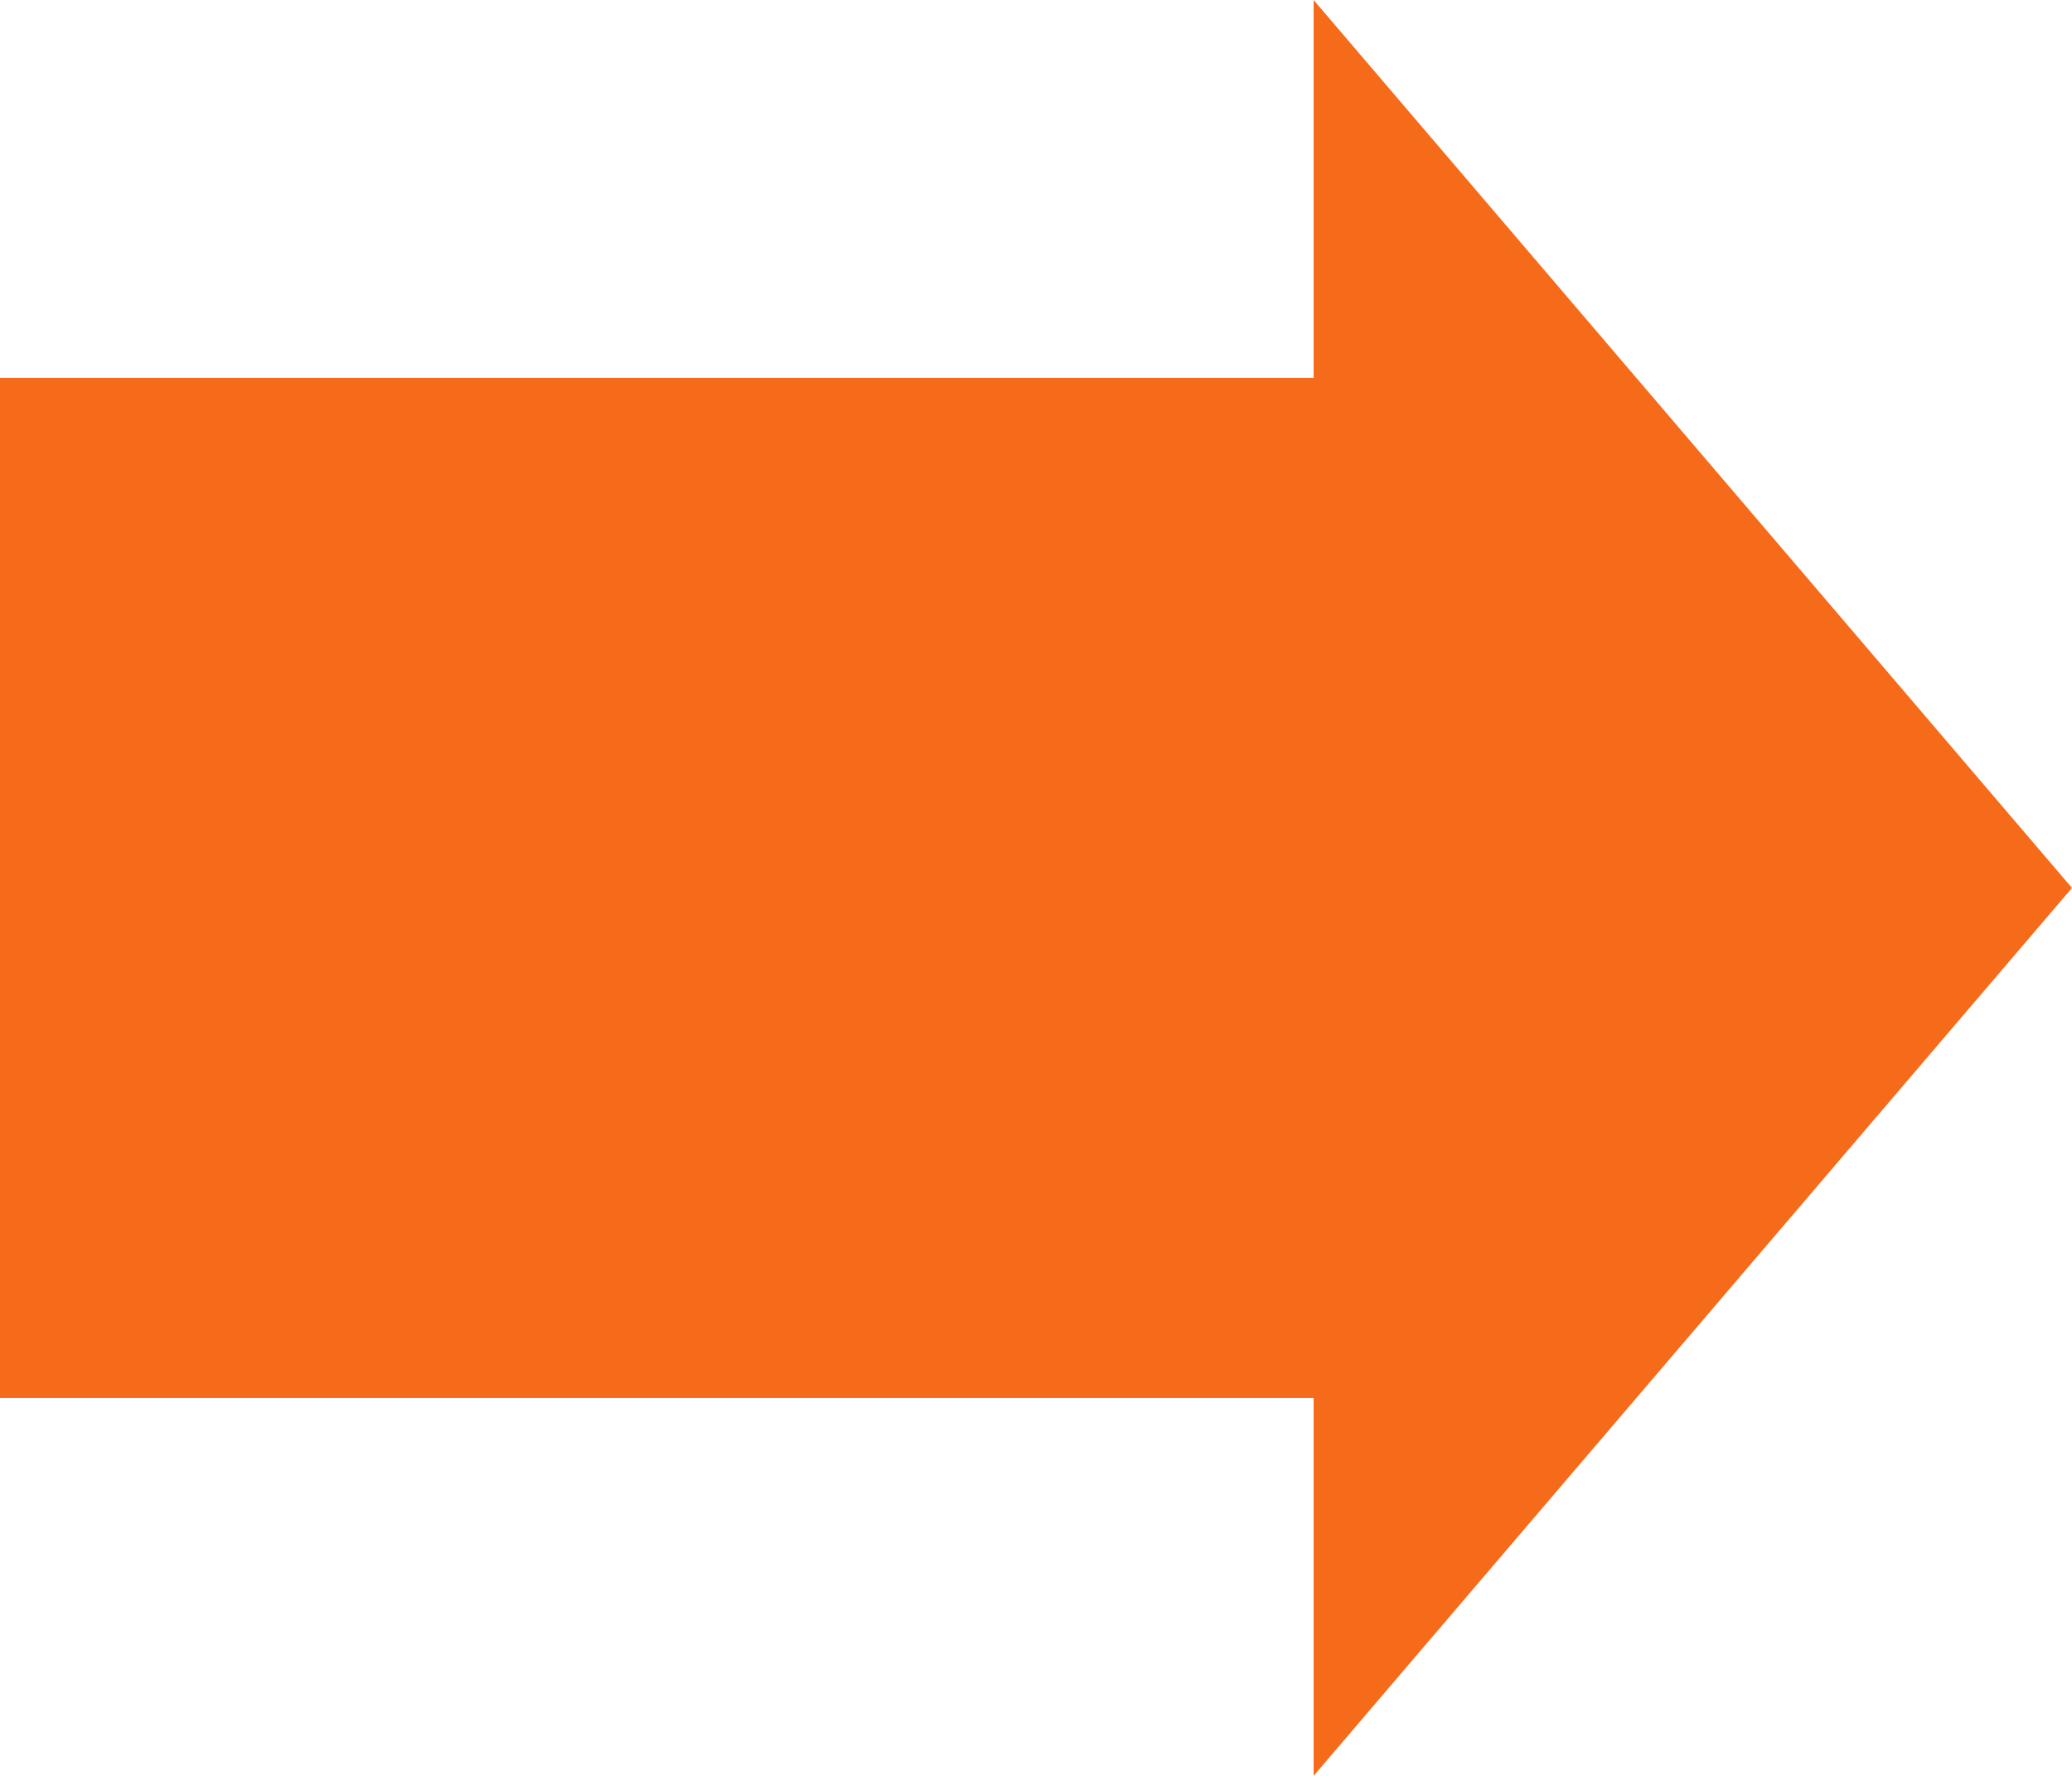
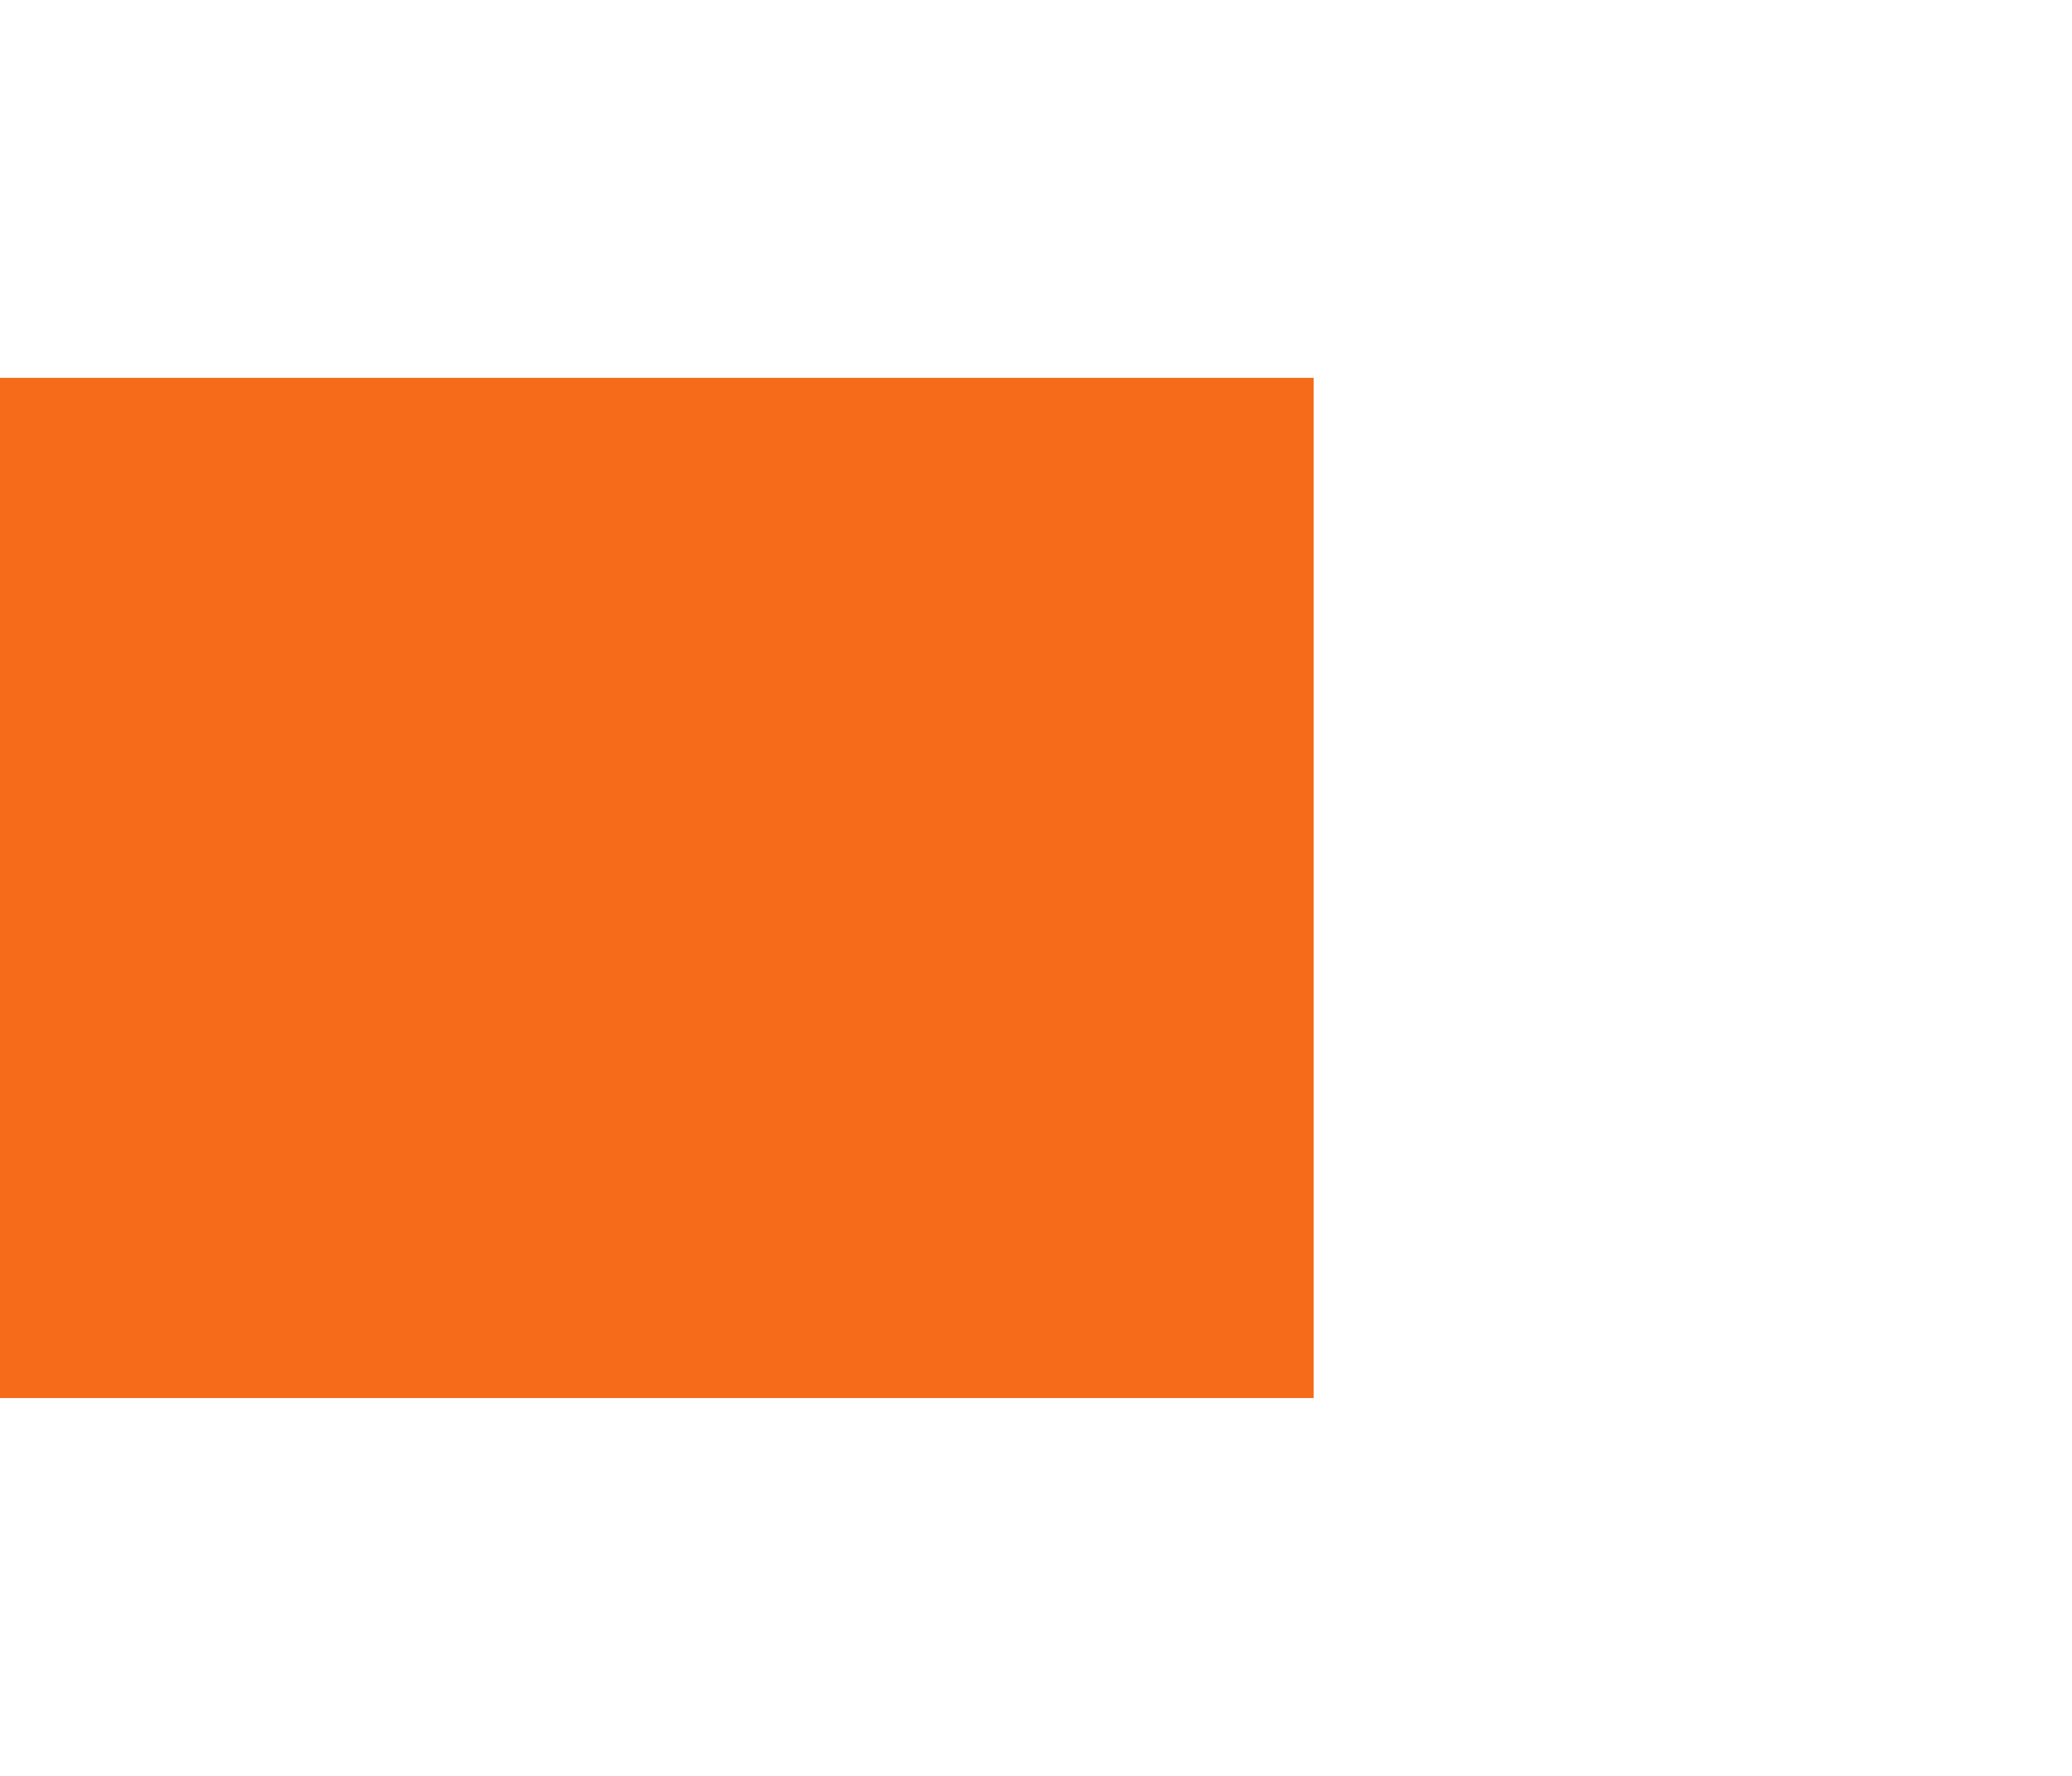
<svg xmlns="http://www.w3.org/2000/svg" width="63" height="54" viewBox="0 0 63 54" fill="none">
-   <path d="M0 11.489H39.941V0L63 27L39.941 54V42.511H0V11.489Z" fill="#F66B1A" />
+   <path d="M0 11.489H39.941V0L39.941 54V42.511H0V11.489Z" fill="#F66B1A" />
</svg>